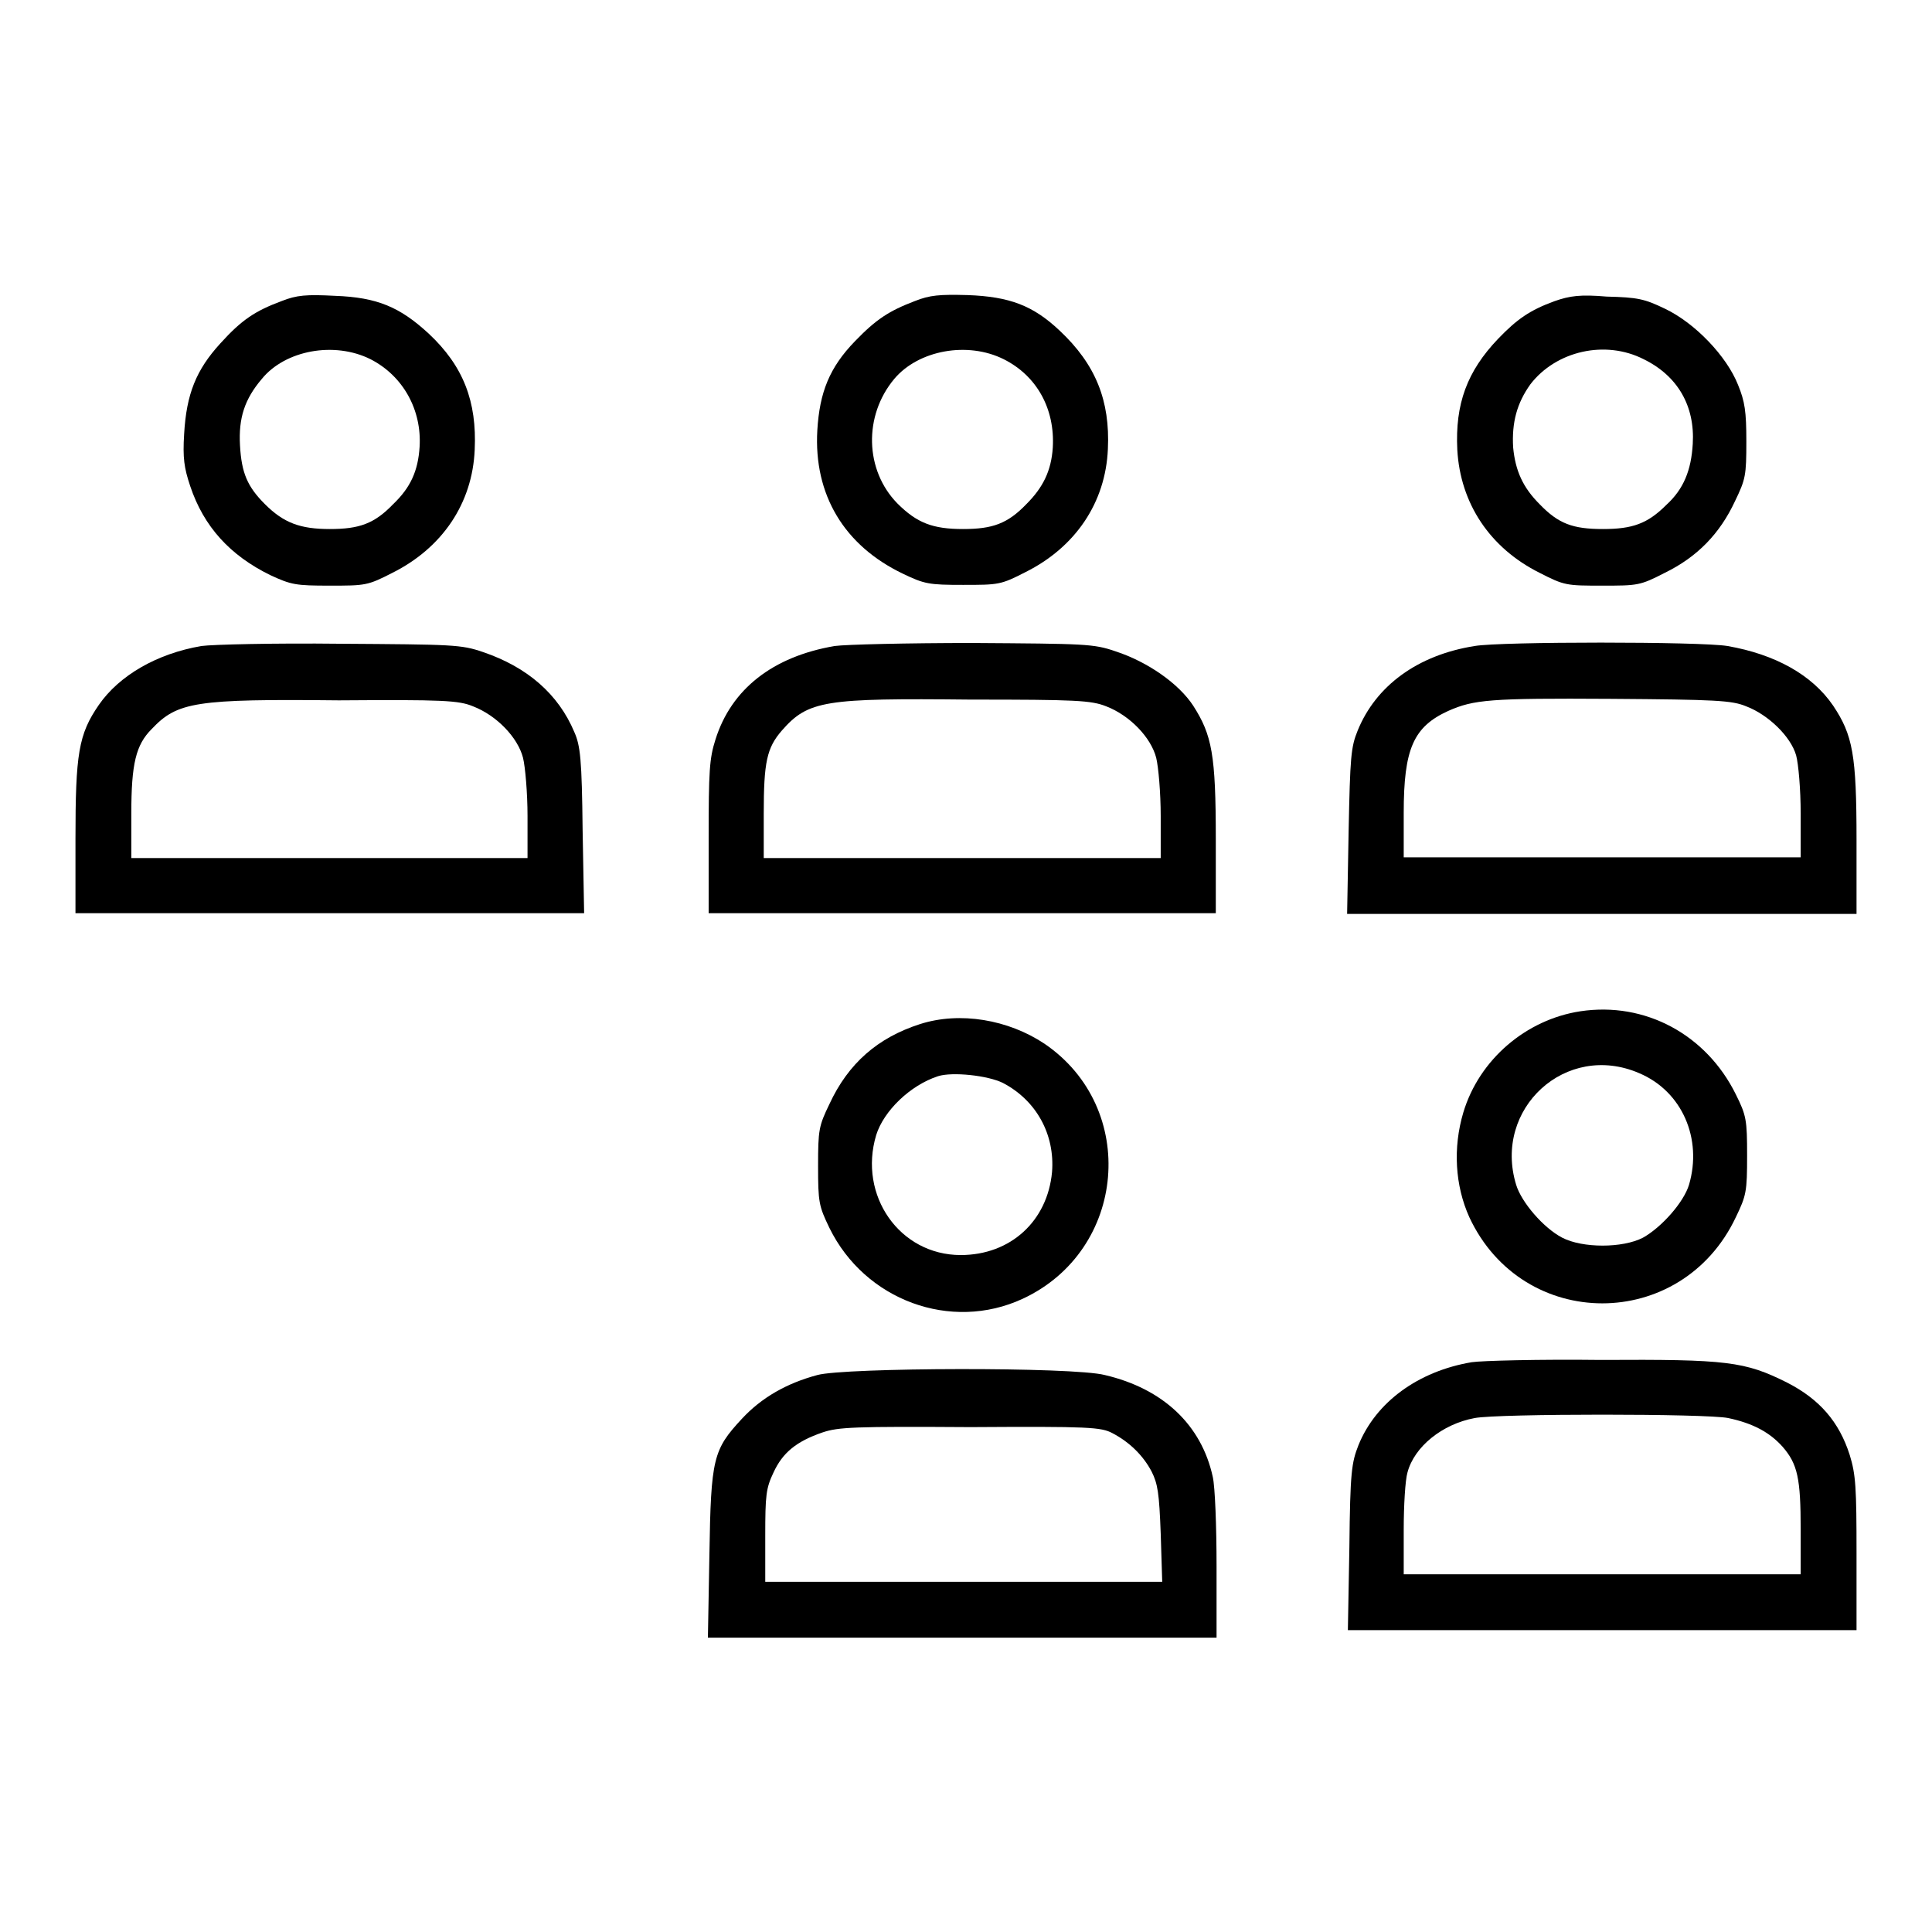
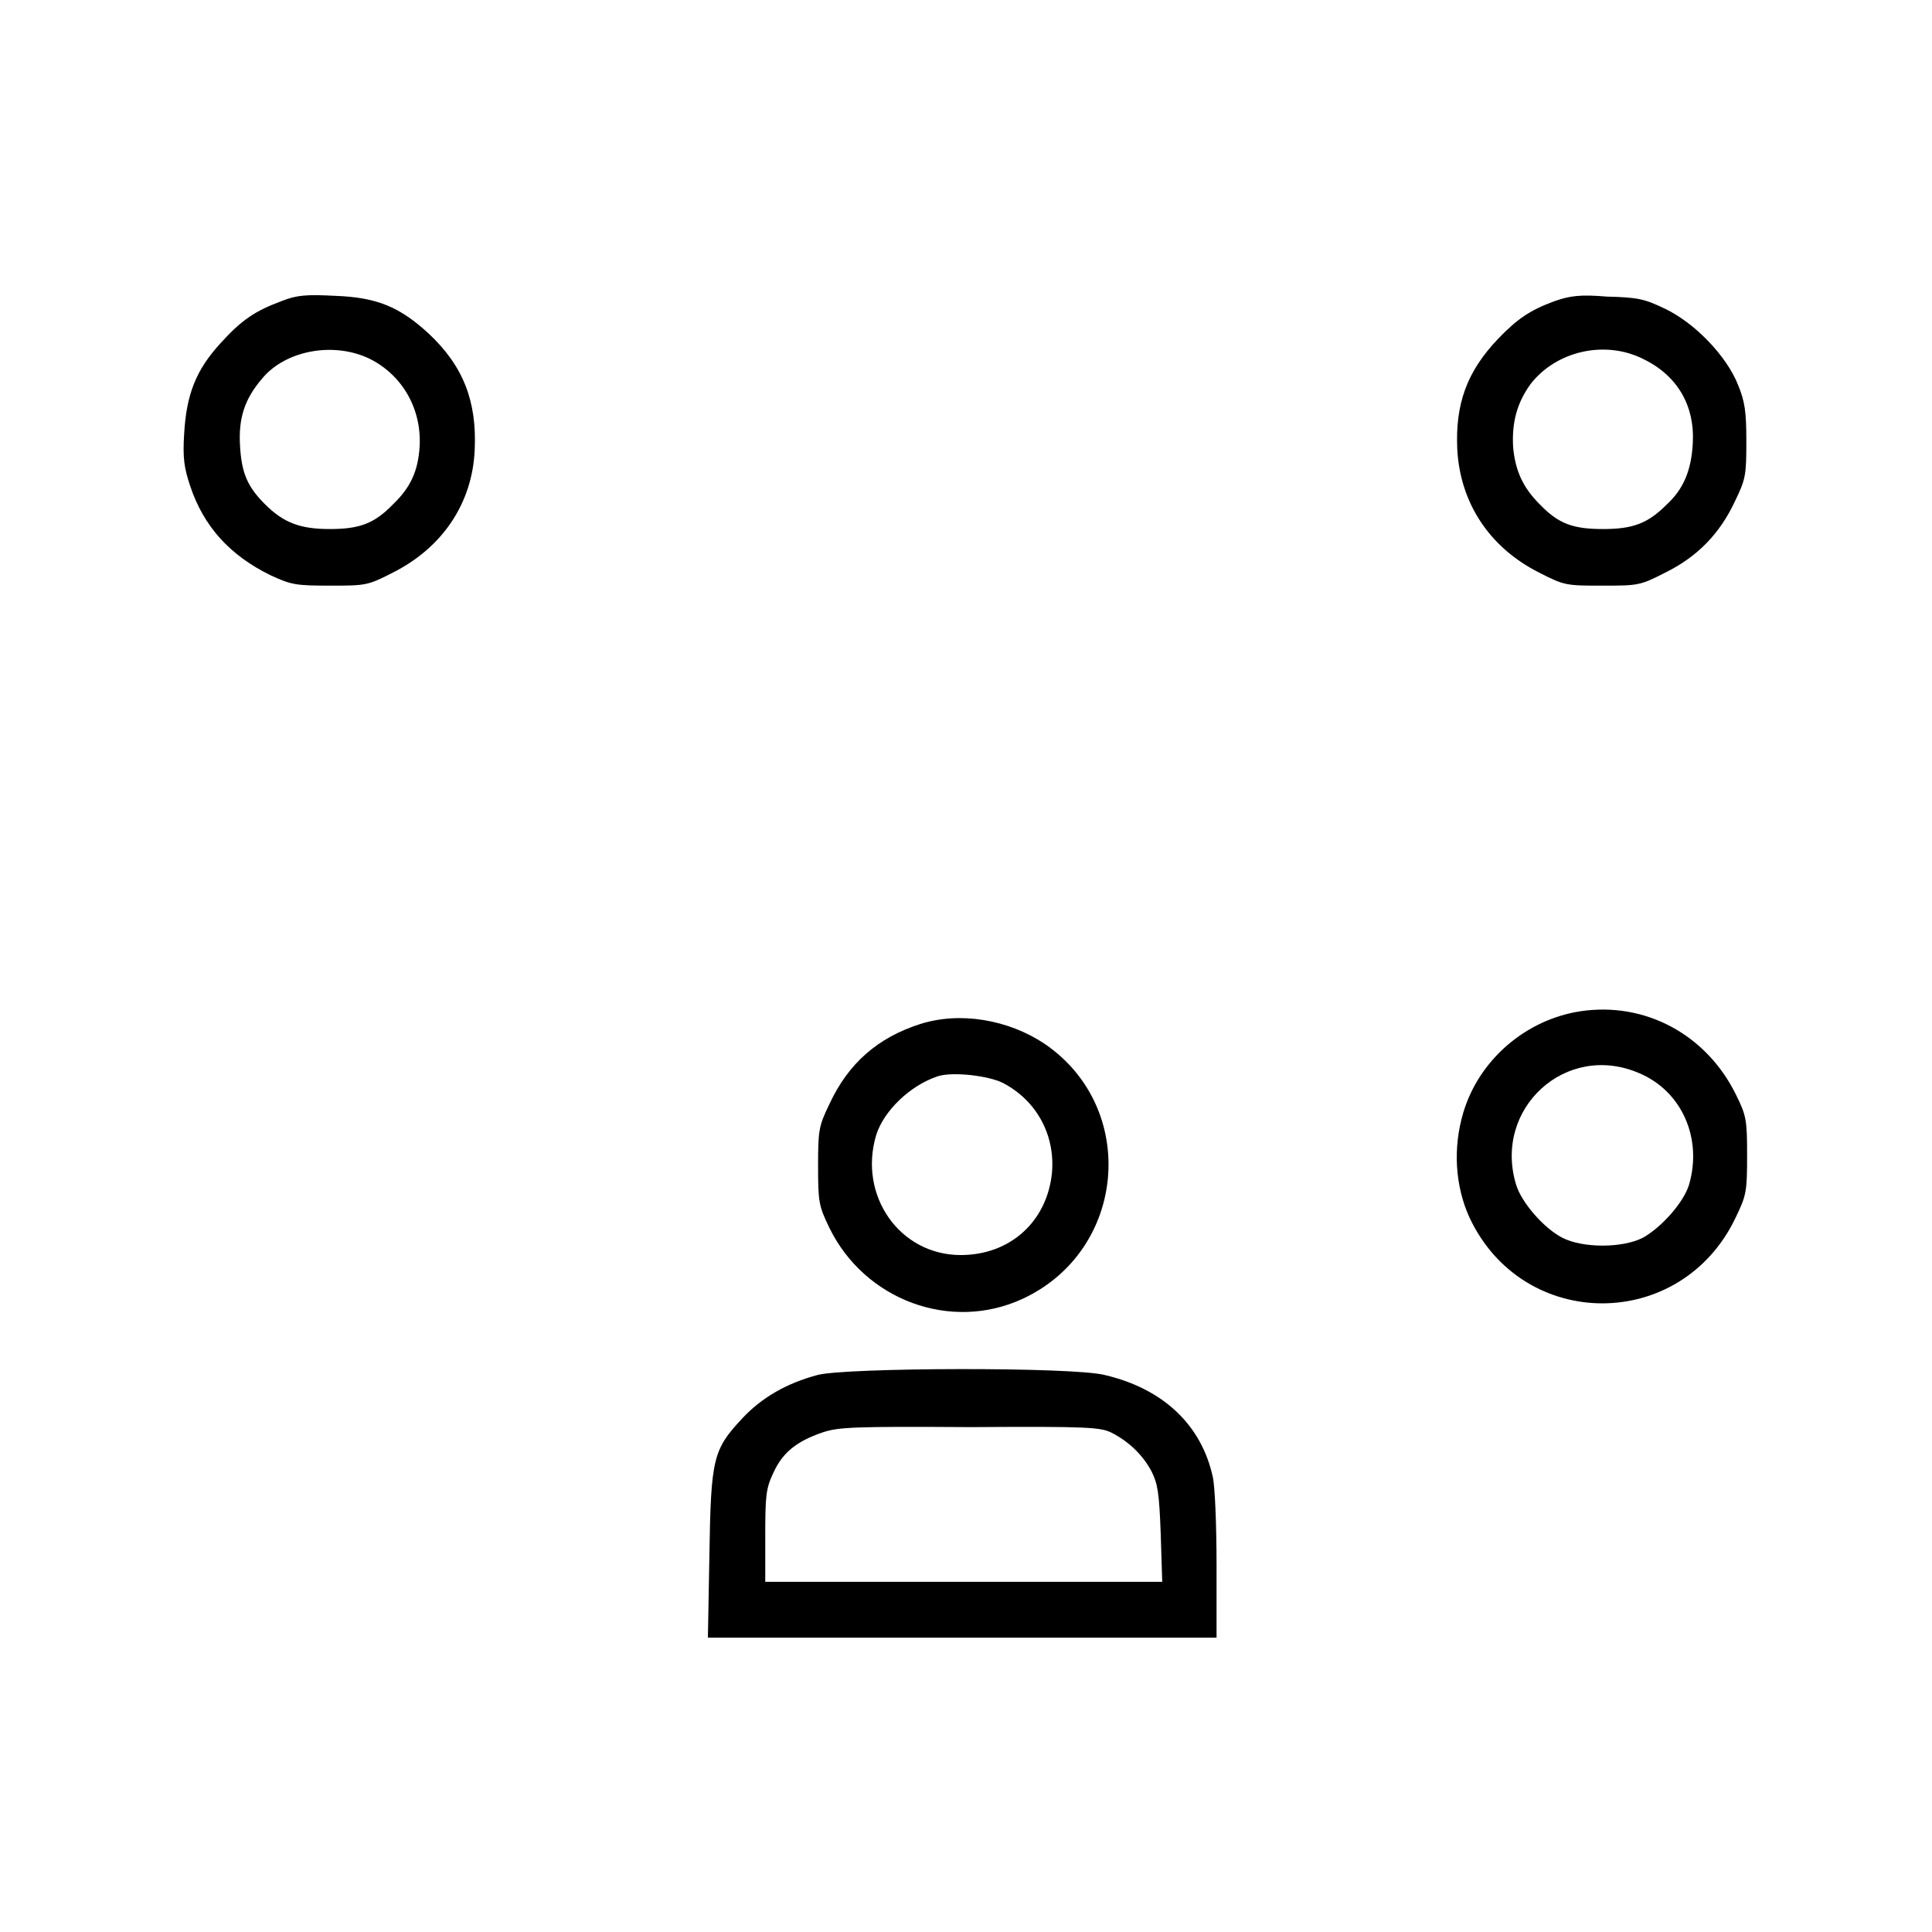
<svg xmlns="http://www.w3.org/2000/svg" version="1.1" x="0px" y="0px" viewBox="0 0 256 256" enable-background="new 0 0 256 256" xml:space="preserve">
  <g>
    <g>
      <g>
        <path fill="#000000" d="M37.3,39.9c-3.5,1.3-5.3,2.5-8.1,5.6c-3.2,3.5-4.5,6.7-4.8,12c-0.2,3.2,0,4.5,0.8,6.9c1.8,5.4,5.3,9.2,10.6,11.8c2.8,1.3,3.4,1.4,7.9,1.4c4.7,0,5,0,8.3-1.7c6.6-3.3,10.6-9.2,10.9-16.3c0.3-6.4-1.5-11.1-6.1-15.4c-3.8-3.5-6.8-4.8-12.4-5C40.6,39,39.3,39.1,37.3,39.9z M49.1,47.6c4.3,2.2,6.8,6.7,6.5,11.6c-0.2,3.2-1.2,5.4-3.5,7.6c-2.5,2.6-4.5,3.3-8.4,3.3c-3.9,0-6.1-0.8-8.6-3.3c-2.3-2.3-3.1-4.1-3.3-7.8c-0.2-3.6,0.6-6.1,2.9-8.8C37.8,46.4,44.3,45.2,49.1,47.6z" />
-         <path fill="#000000" d="M121.2,39.9c-3.4,1.3-5.1,2.4-7.9,5.3c-3.4,3.5-4.7,6.8-5,11.8c-0.5,8.6,3.6,15.3,11.3,19c2.9,1.4,3.5,1.5,8,1.5c4.7,0,5,0,8.3-1.7c6.6-3.3,10.6-9.2,10.9-16.3c0.3-6.4-1.6-11.2-6.4-15.7c-3.5-3.3-6.6-4.5-12.2-4.7C124.5,39,123.2,39.1,121.2,39.9z M133,47.6c4.4,2.2,6.8,6.6,6.5,11.7c-0.2,3.1-1.3,5.3-3.5,7.5c-2.5,2.6-4.5,3.3-8.4,3.3c-4,0-6.1-0.8-8.7-3.4c-4.3-4.4-4.5-11.6-0.4-16.5C121.7,46.4,128.2,45.2,133,47.6z" />
        <path fill="#000000" d="M206,39.9c-3.3,1.2-5,2.4-7.5,5c-4.1,4.3-5.7,8.6-5.4,14.7c0.4,7.1,4.3,13,10.9,16.3c3.3,1.7,3.6,1.7,8.3,1.7c4.7,0,5,0,8.3-1.7c4.3-2.1,7.3-5.2,9.3-9.5c1.4-2.9,1.5-3.4,1.5-7.9c0-4-0.2-5.3-1.1-7.5c-1.5-3.8-5.7-8.2-9.7-10.1c-2.7-1.3-3.6-1.5-7.7-1.6C209.4,39,208,39.2,206,39.9z M217.8,47.6c4.5,2.2,6.8,6.2,6.5,11.2c-0.2,3.5-1.2,6-3.5,8.1c-2.5,2.5-4.5,3.2-8.4,3.2c-4,0-5.9-0.7-8.4-3.3c-2.2-2.2-3.2-4.4-3.5-7.5c-0.2-3.3,0.5-5.9,2.3-8.4C206.2,46.5,212.7,45,217.8,47.6z" />
-         <path fill="#000000" d="M26.7,85.6c-5.9,1-10.9,3.9-13.6,7.8c-2.7,3.9-3.1,6.5-3.1,17.8v9.8h33.7h33.7l-0.2-11c-0.1-9.4-0.3-11.2-1.1-13C74,92,69.9,88.4,64,86.4c-2.9-1-4-1-18.9-1.1C36.3,85.2,28.1,85.4,26.7,85.6z M62.7,93.6c3.1,1.2,5.9,4.1,6.6,6.8c0.3,1.2,0.6,4.7,0.6,7.7v5.6H43.6H17.4v-5.9c0-6.6,0.6-9.1,2.7-11.2c3.4-3.6,5.8-4,24.8-3.8C58.7,92.7,60.8,92.8,62.7,93.6z" />
-         <path fill="#000000" d="M110.6,85.6c-8.2,1.4-13.7,5.7-15.8,12.4c-0.8,2.5-0.9,4.2-0.9,13V121h33.6h33.6v-9.8c0-11.2-0.5-13.8-3-17.7c-1.9-2.9-6-5.8-10.3-7.2c-2.9-1-4-1-18.9-1.1C120.2,85.2,112,85.4,110.6,85.6z M146.6,93.6c3.1,1.2,5.9,4.1,6.6,6.8c0.3,1.2,0.6,4.7,0.6,7.7v5.6h-26.3h-26.3v-5.9c0-6.8,0.4-8.7,2.4-11c3.5-4,5.7-4.3,25-4.1C142.6,92.7,144.6,92.8,146.6,93.6z" />
-         <path fill="#000000" d="M195.4,85.6c-7.6,1.2-13.1,5.3-15.5,11.2c-0.9,2.2-1,3.5-1.2,13.3l-0.2,11h33.7H246v-9.8c0-11.3-0.5-13.9-3.1-17.8c-2.8-4.1-7.7-6.8-14-7.9C225.4,85,198.8,85,195.4,85.6z M231.4,93.6c2.9,1.1,5.9,4,6.6,6.5c0.3,1.1,0.6,4.5,0.6,7.7v5.8h-26.3h-26.3v-5.9c0-8.5,1.3-11.4,5.9-13.5c3.4-1.5,5.5-1.7,21.5-1.6C227.4,92.7,229.5,92.8,231.4,93.6z" />
        <path fill="#000000" d="M209.4,134c-7.2,1.1-13.4,6.4-15.5,13.4c-1.4,4.7-1.1,9.7,0.8,13.9c7.1,15.2,28.1,15.2,35.3,0c1.4-2.9,1.5-3.4,1.5-8.2c0-4.7-0.1-5.3-1.5-8.1C226.1,137.1,218,132.7,209.4,134z M217.2,142.2c5.7,2.4,8.4,8.7,6.6,14.8c-0.7,2.3-3.6,5.6-6.1,7c-2.7,1.4-8,1.4-10.7,0c-2.5-1.3-5.4-4.7-6.1-7C197.8,146.9,207.5,138,217.2,142.2z" />
        <path fill="#000000" d="M121.9,135.7c-5.6,1.8-9.5,5.2-12,10.6c-1.4,2.9-1.5,3.4-1.5,8.2c0,4.8,0.1,5.3,1.5,8.2c4.7,9.6,16.1,13.8,25.6,9.4c13.8-6.4,15.4-25.3,2.9-33.8C133.6,135.1,127.2,134,121.9,135.7z M132.9,143.5c4.4,2.3,6.9,6.8,6.5,11.8c-0.6,6.5-5.5,11-12.1,11c-8.1,0-13.6-7.9-11.2-15.9c1-3.2,4.5-6.6,8.2-7.8C126.2,142,130.9,142.5,132.9,143.5z" />
-         <path fill="#000000" d="M195,180.5c-7.1,1.2-12.7,5.3-15,11c-0.9,2.3-1.1,3.5-1.2,13.5l-0.2,11h33.7H246v-10.1c0-8.8-0.1-10.5-0.9-13.1c-1.4-4.4-4-7.4-8.3-9.6c-5.6-2.8-7.9-3.1-24.7-3C204,180.1,196.3,180.3,195,180.5z M229,187.9c3.3,0.7,5.5,1.9,7.2,3.8c2,2.3,2.4,4.2,2.4,11v5.9h-26.3h-26.3v-5.9c0-3.2,0.2-6.6,0.5-7.6c0.9-3.4,4.6-6.4,8.9-7.2C198.5,187.3,226.2,187.3,229,187.9z" />
        <path fill="#000000" d="M108.3,182.2c-4.1,1.1-7.4,3-10,5.8c-3.8,4.1-4.1,5.2-4.3,18l-0.2,11h33.7h33.7v-9.5c0-5.2-0.2-10.5-0.5-11.8c-1.5-6.9-6.6-11.7-14.3-13.5C142.2,181.1,111.9,181.2,108.3,182.2z M147.4,189.9c2.3,1.2,4.1,3,5.2,5.1c0.8,1.6,1,2.8,1.2,8.2l0.2,6.4h-26.3h-26.3v-6.1c0-5.4,0.1-6.3,1.1-8.4c1.2-2.6,3-4.1,6.5-5.3c2.1-0.7,4.1-0.8,19.6-0.7C144.3,189,145.9,189.1,147.4,189.9z" />
      </g>
    </g>
  </g>
</svg>